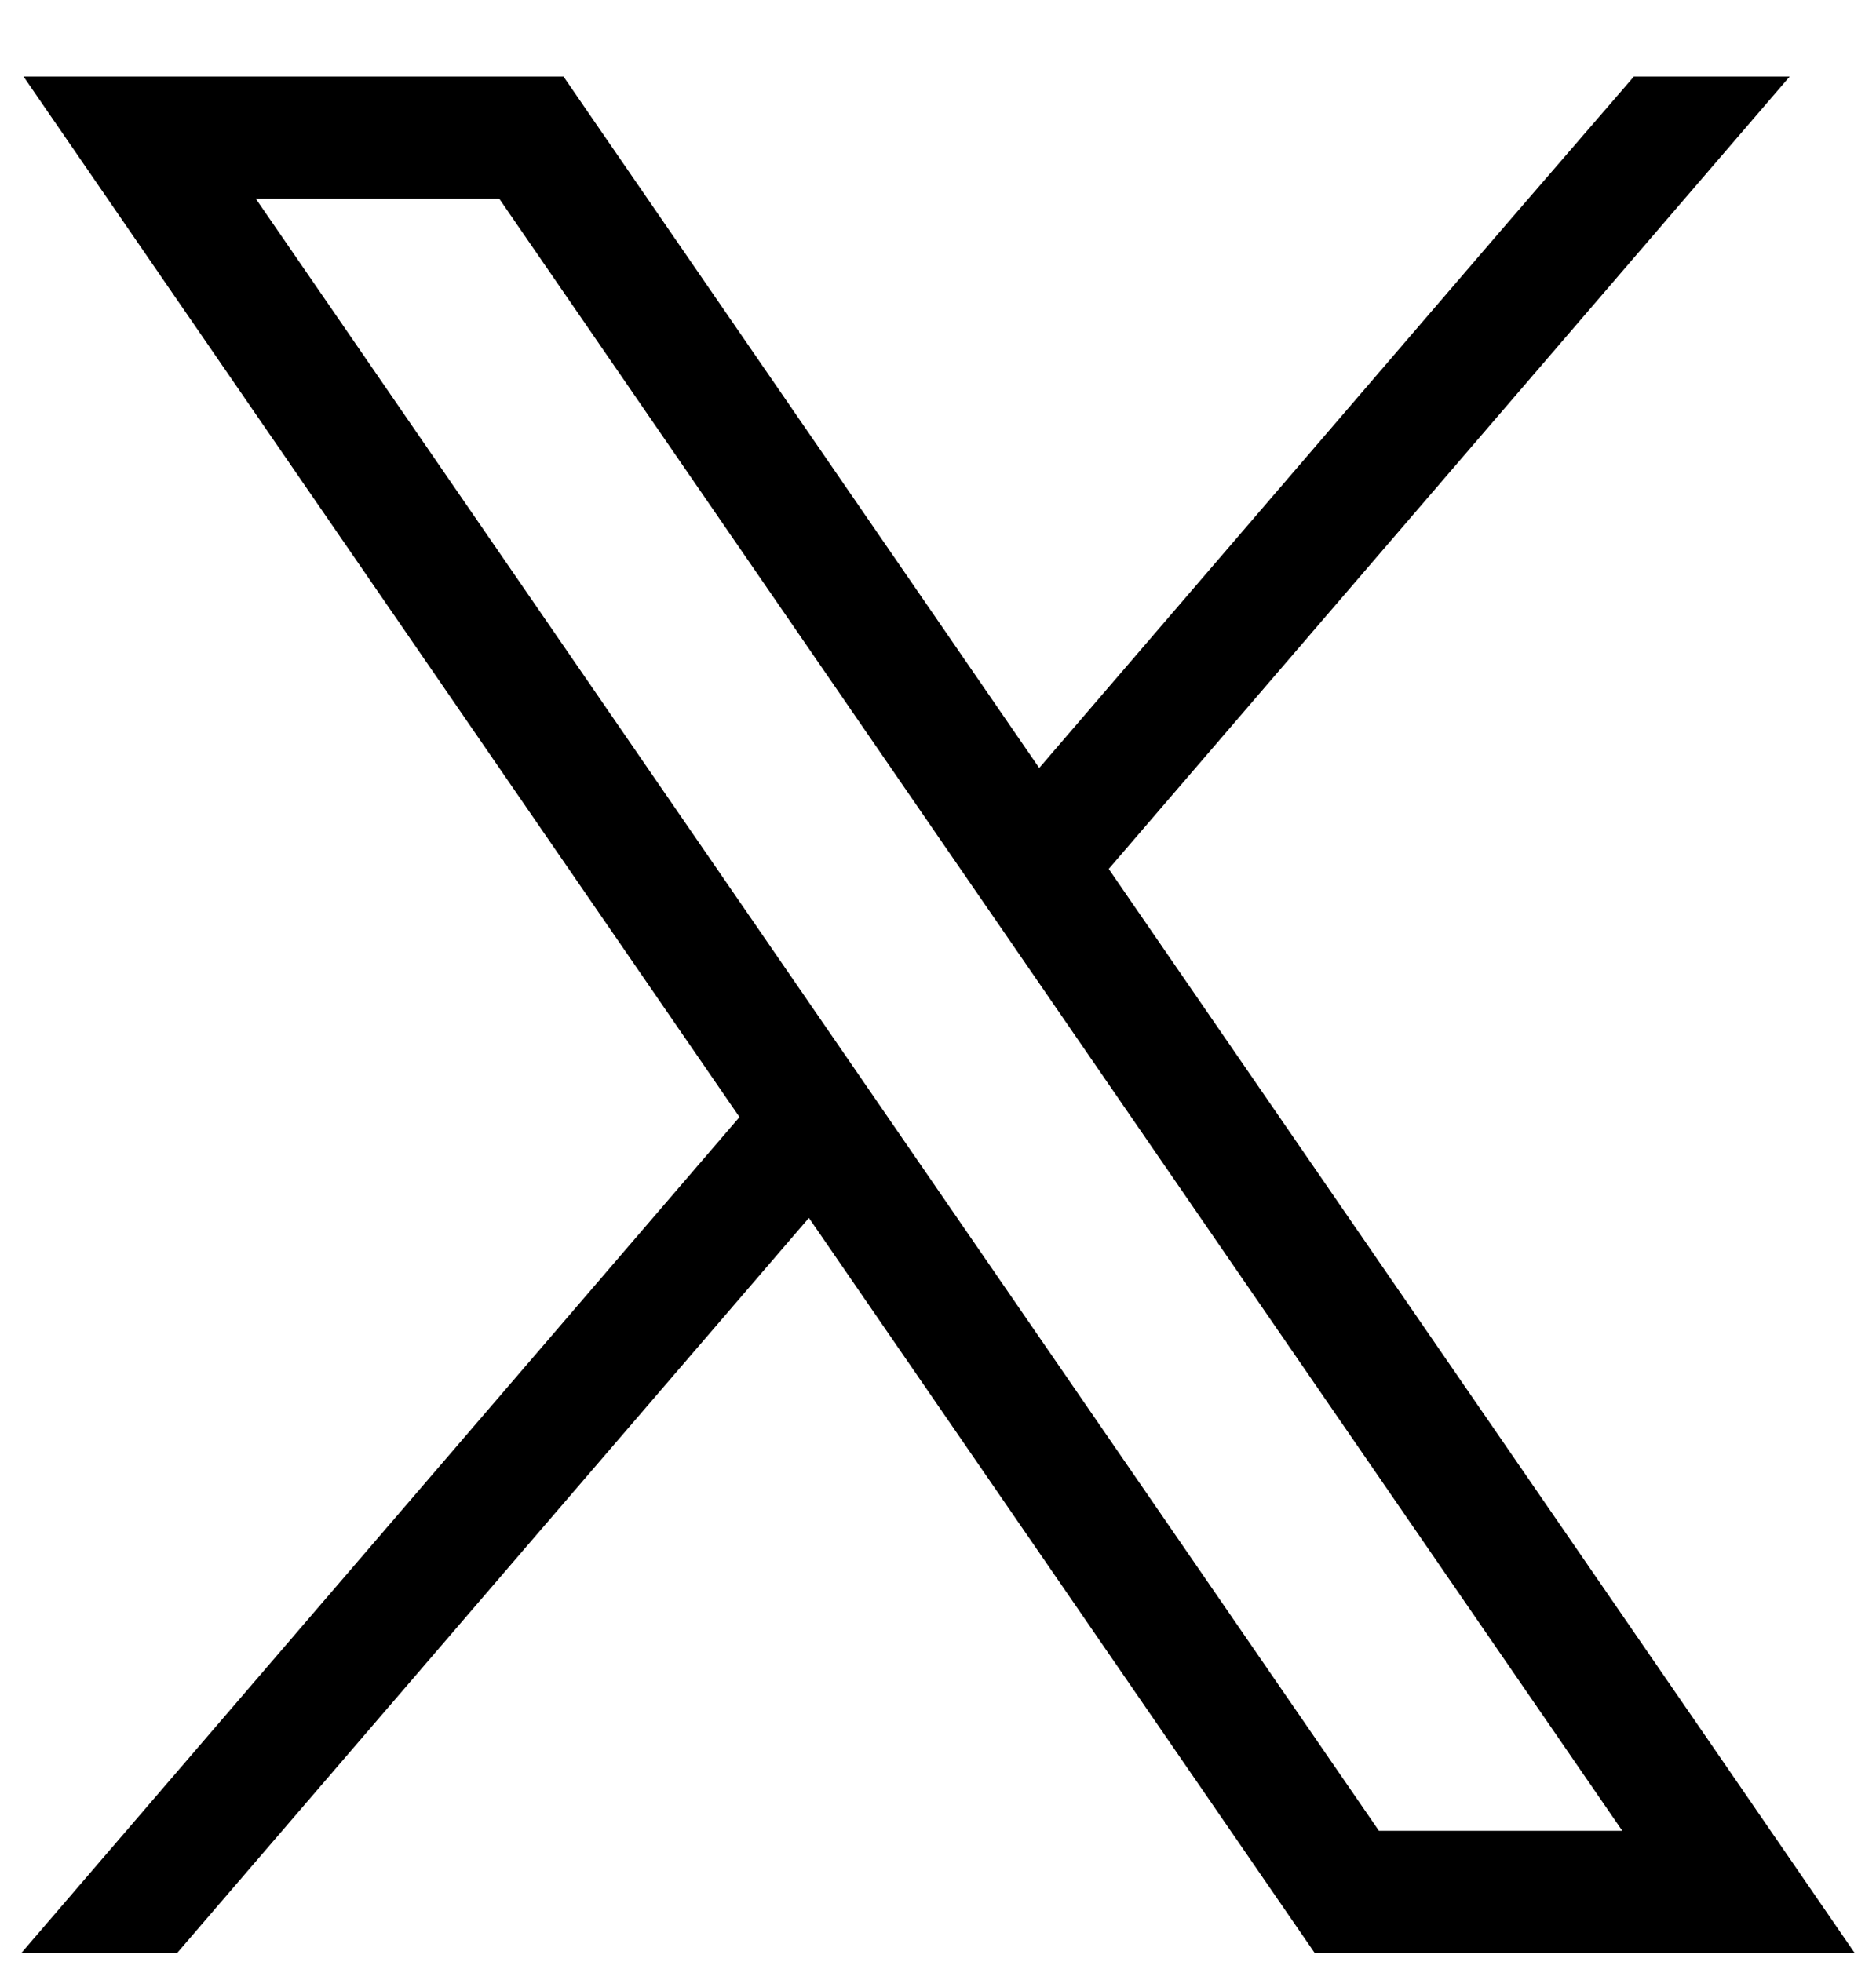
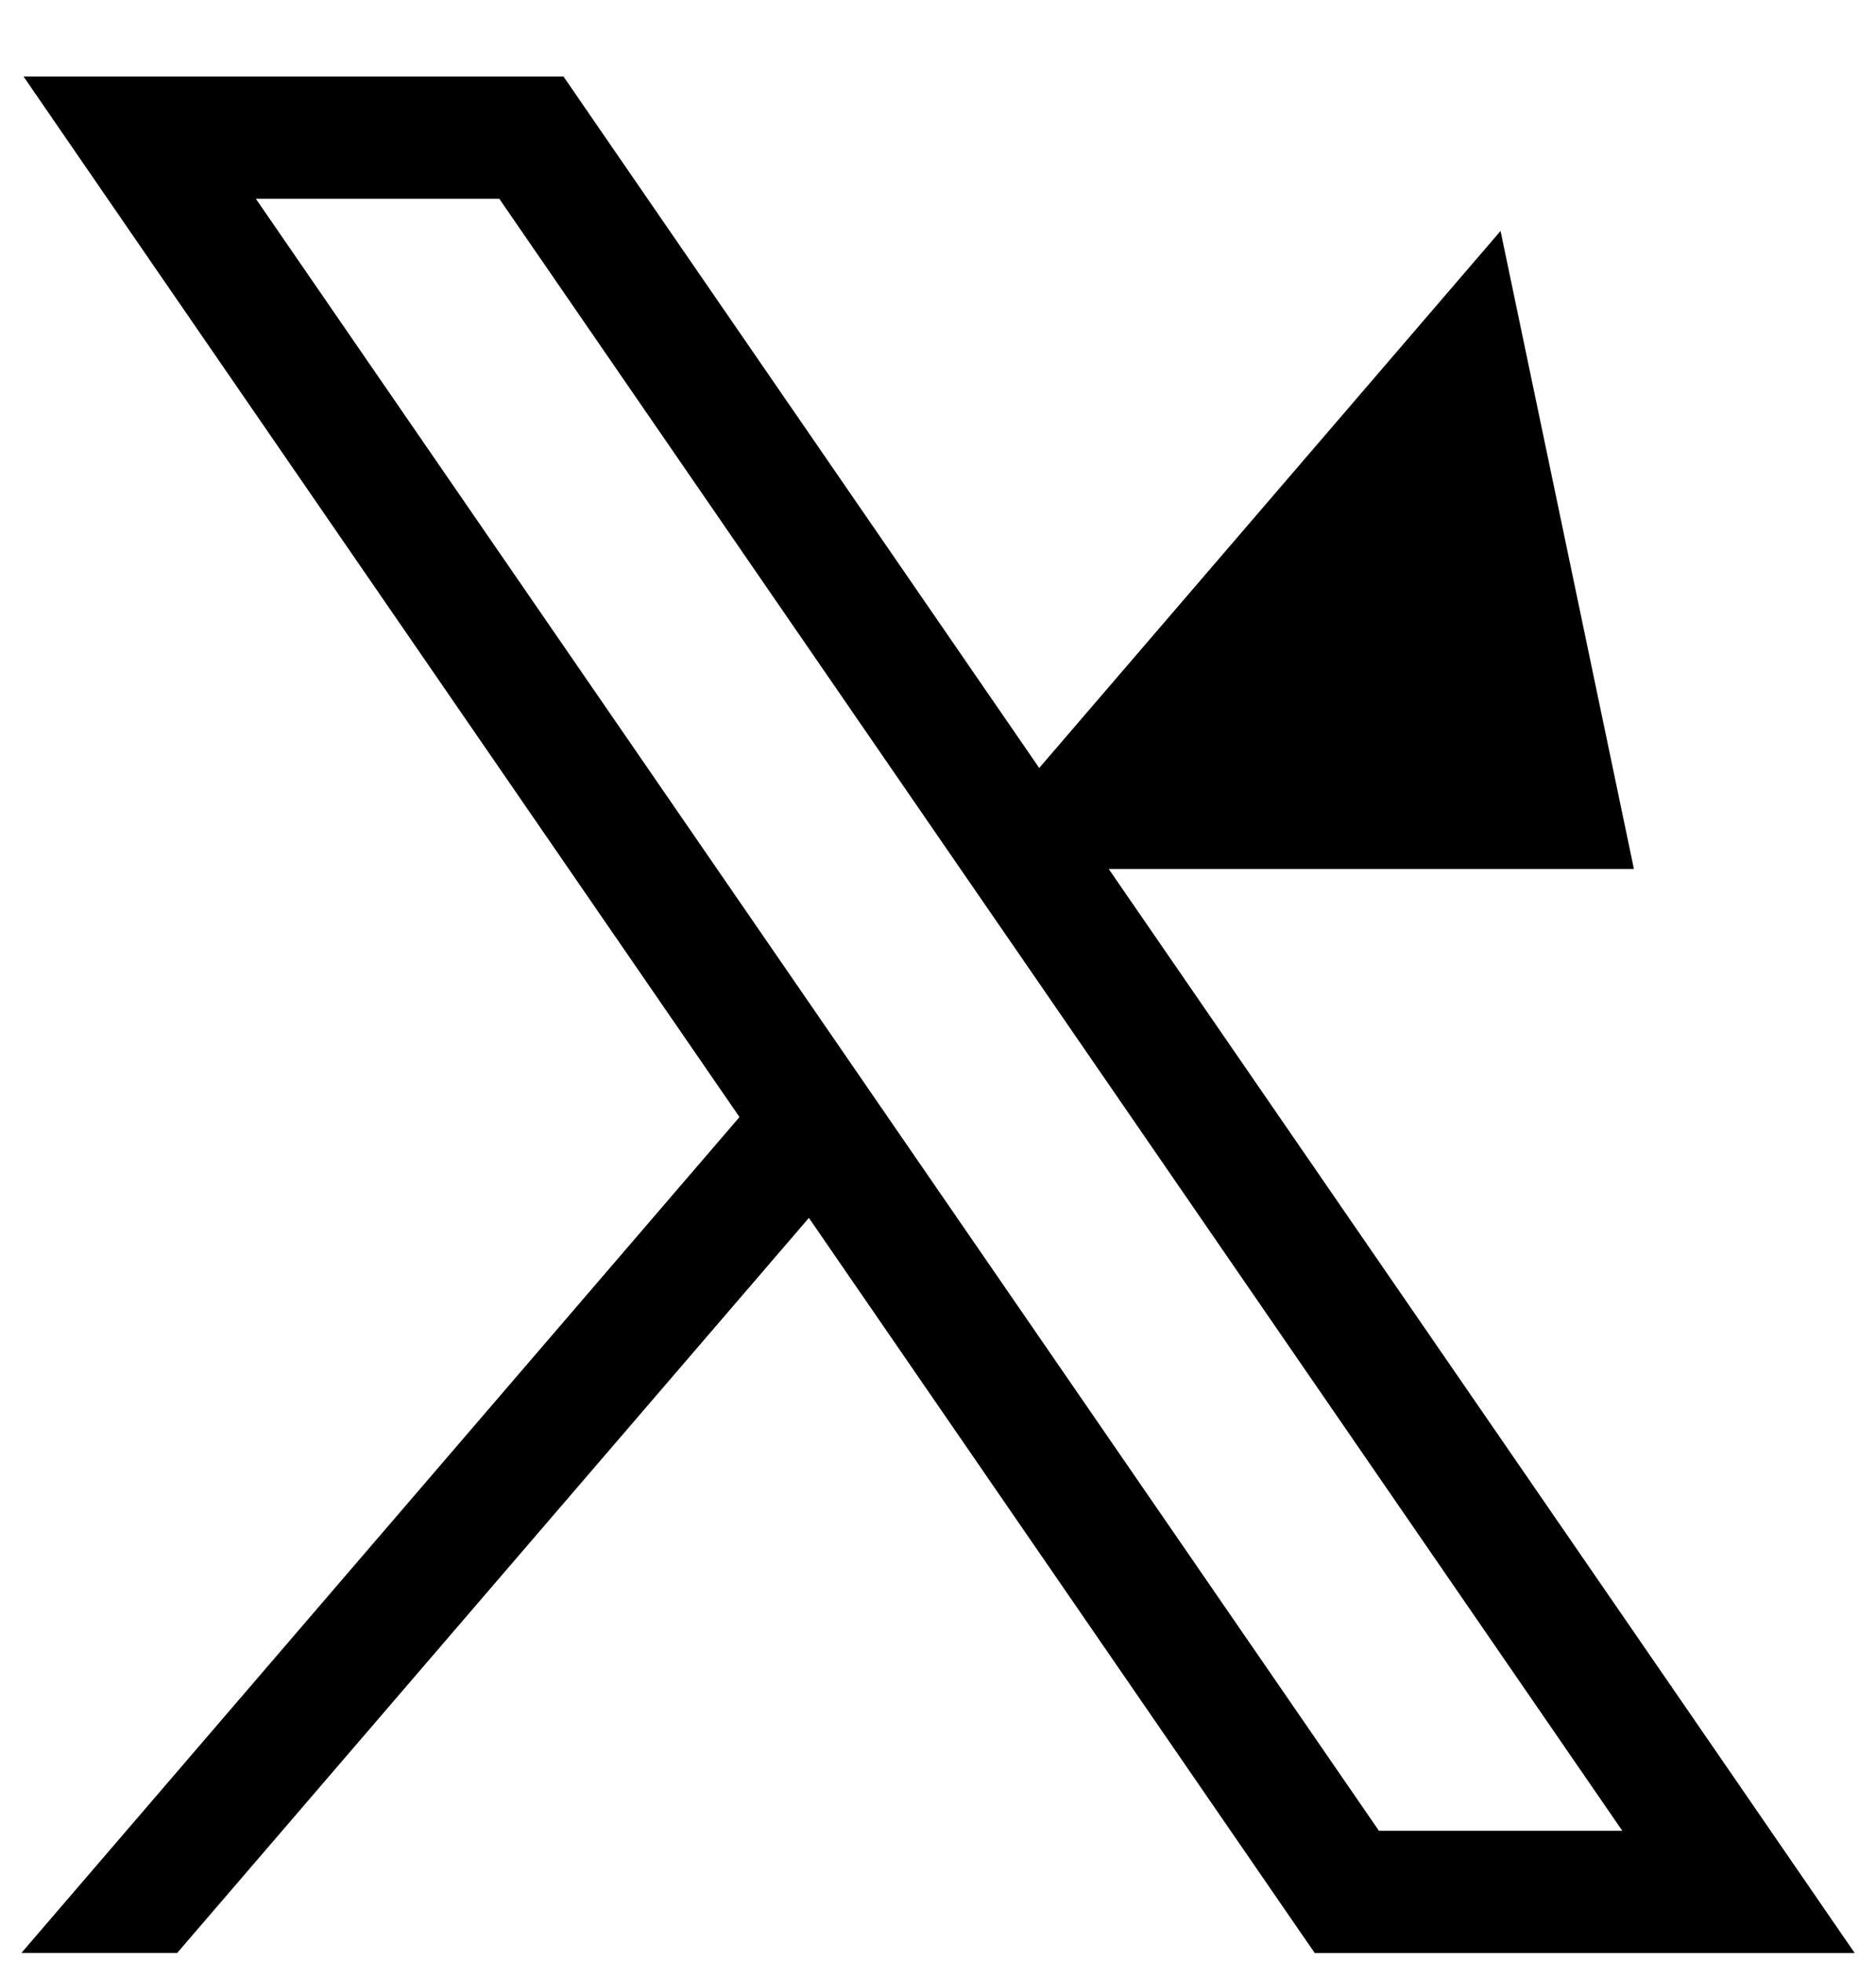
<svg xmlns="http://www.w3.org/2000/svg" width="22" height="23" viewBox="0 0 22 23" fill="none">
-   <path d="M20.206 20.653L13.002 10.188L20.988 0.897H19.161L17.597 2.708L12.187 9.004L7.035 1.518L6.608 0.897H0.276L1.82 3.142L8.672 13.097L0.251 22.897H2.078L9.486 14.279L14.991 22.278L15.418 22.898H21.75L20.206 20.653L20.206 20.653ZM16.171 21.465L10.451 13.155L9.637 11.972L3 2.33H5.855L11.222 10.128L12.037 11.311L19.025 21.465H16.171V21.465Z" fill="black" />
+   <path d="M20.206 20.653L13.002 10.188H19.161L17.597 2.708L12.187 9.004L7.035 1.518L6.608 0.897H0.276L1.82 3.142L8.672 13.097L0.251 22.897H2.078L9.486 14.279L14.991 22.278L15.418 22.898H21.75L20.206 20.653L20.206 20.653ZM16.171 21.465L10.451 13.155L9.637 11.972L3 2.33H5.855L11.222 10.128L12.037 11.311L19.025 21.465H16.171V21.465Z" fill="black" />
</svg>